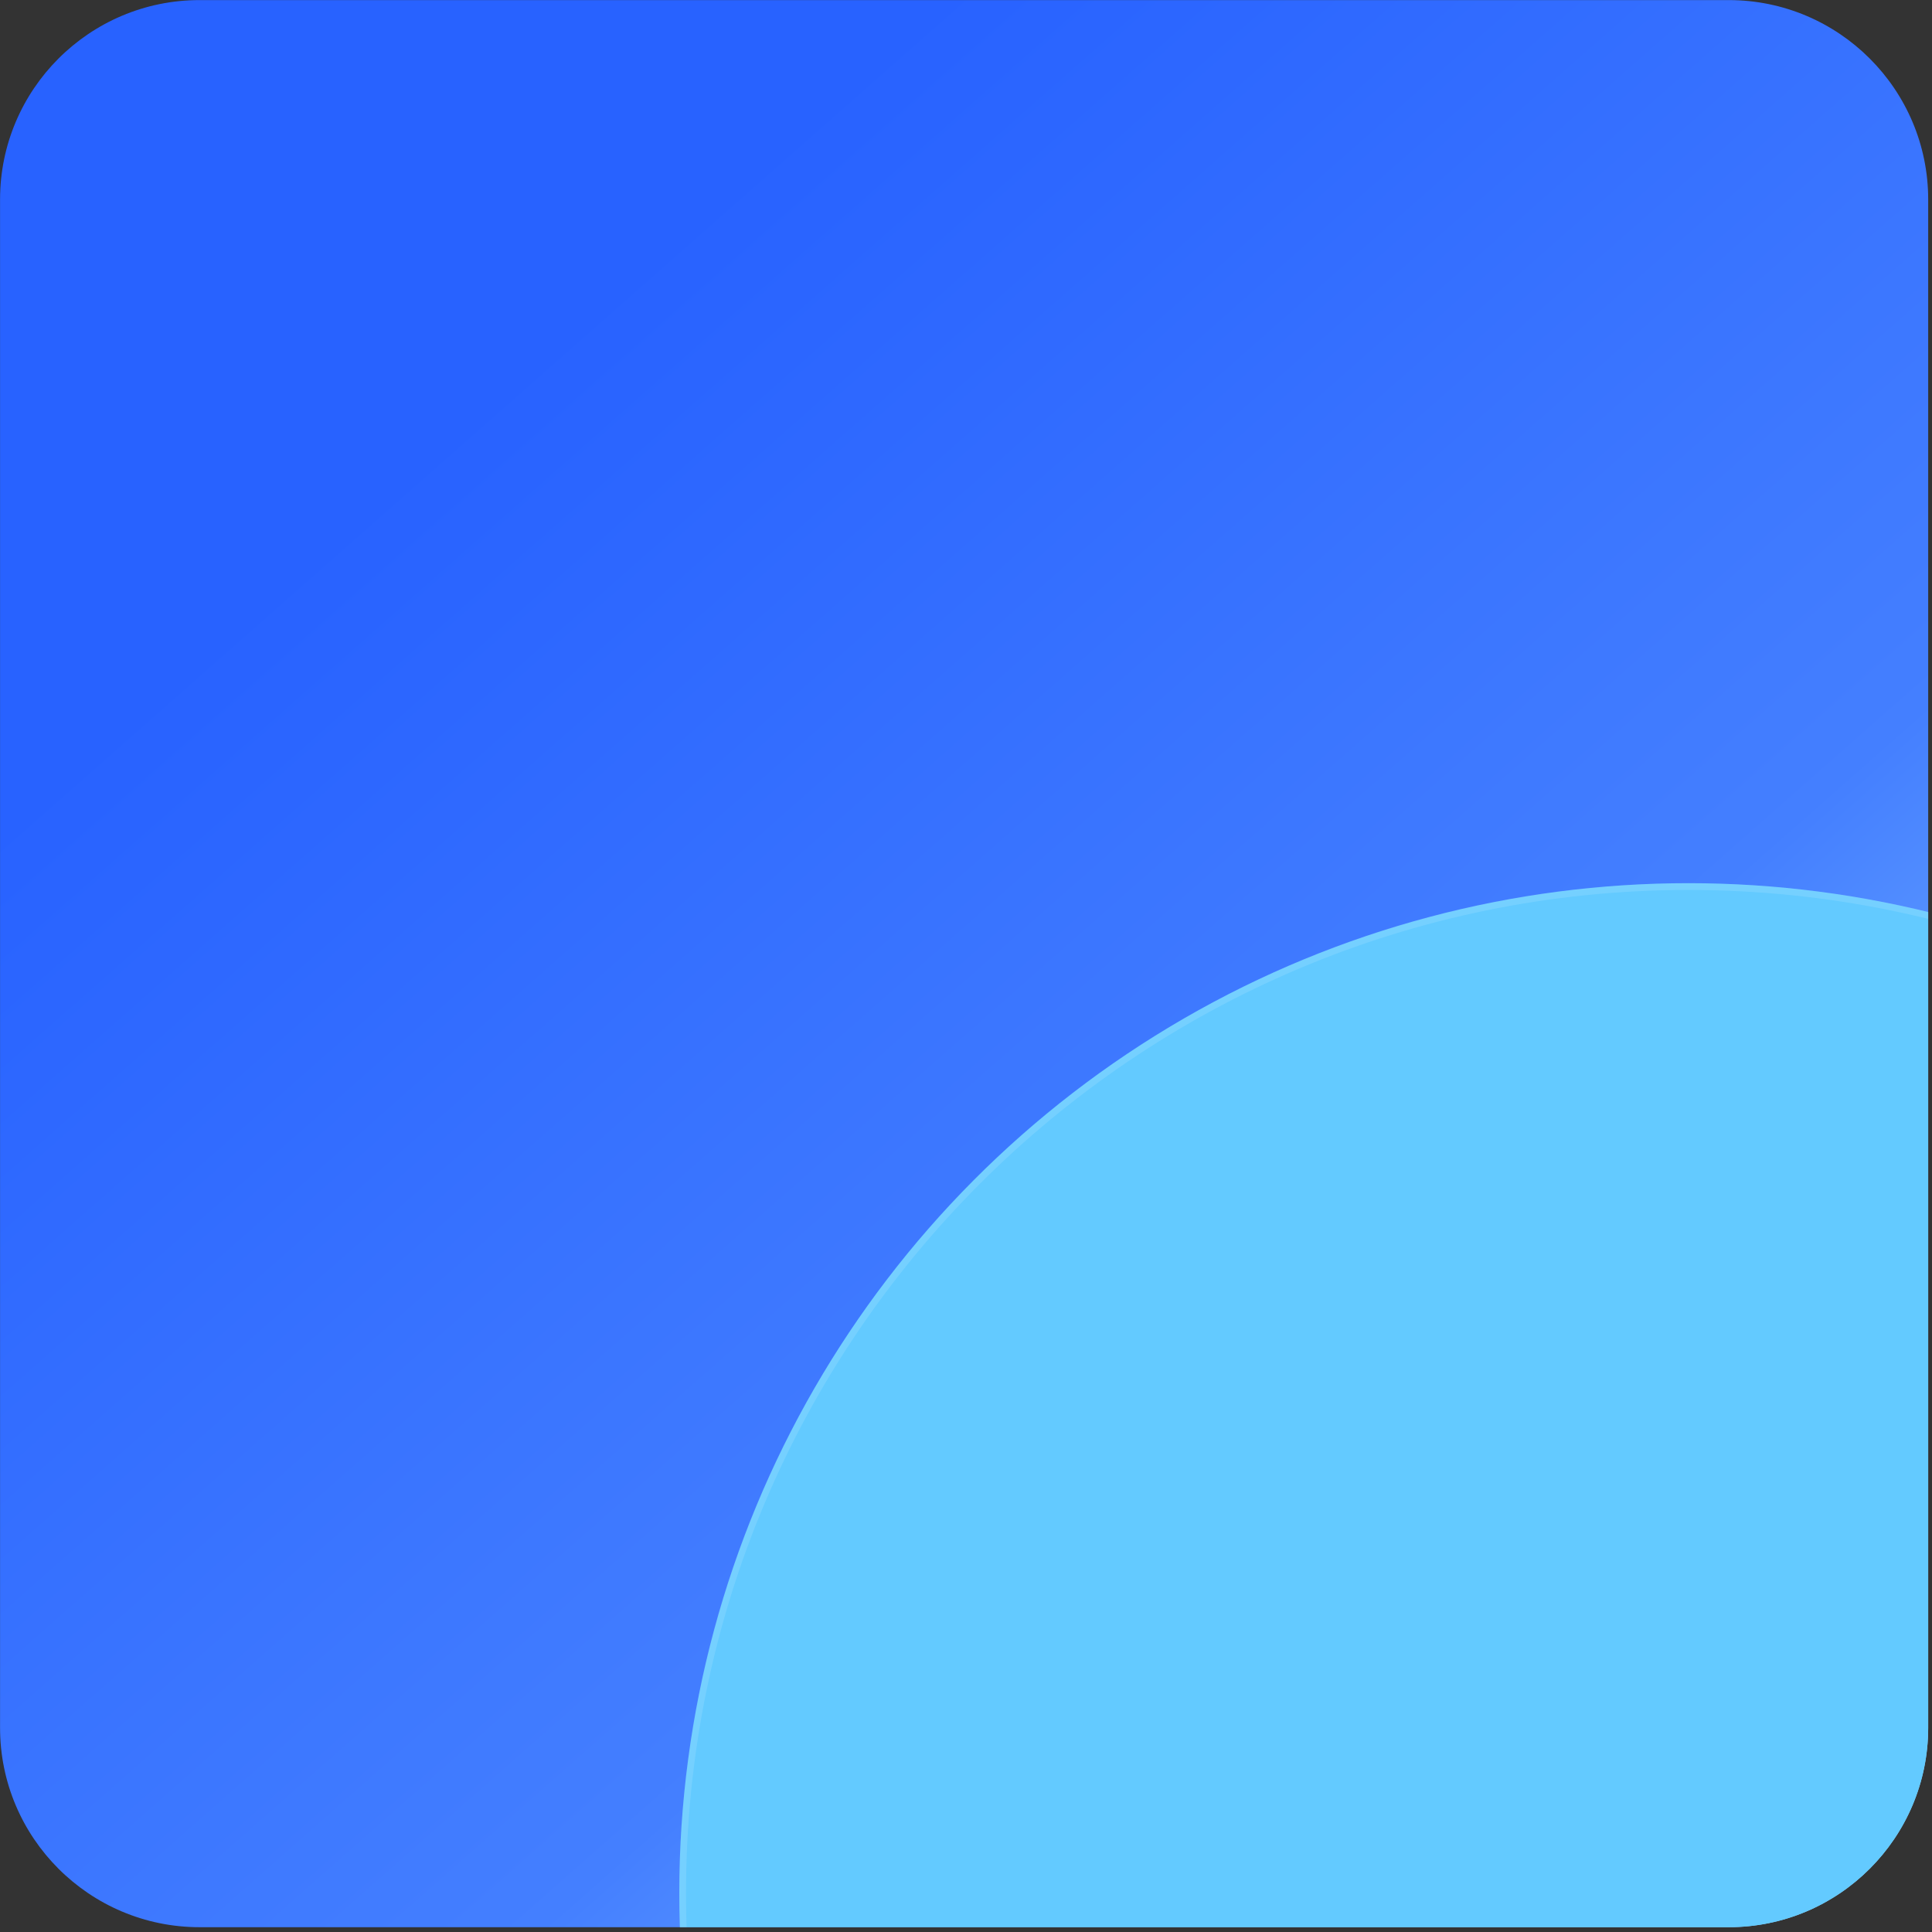
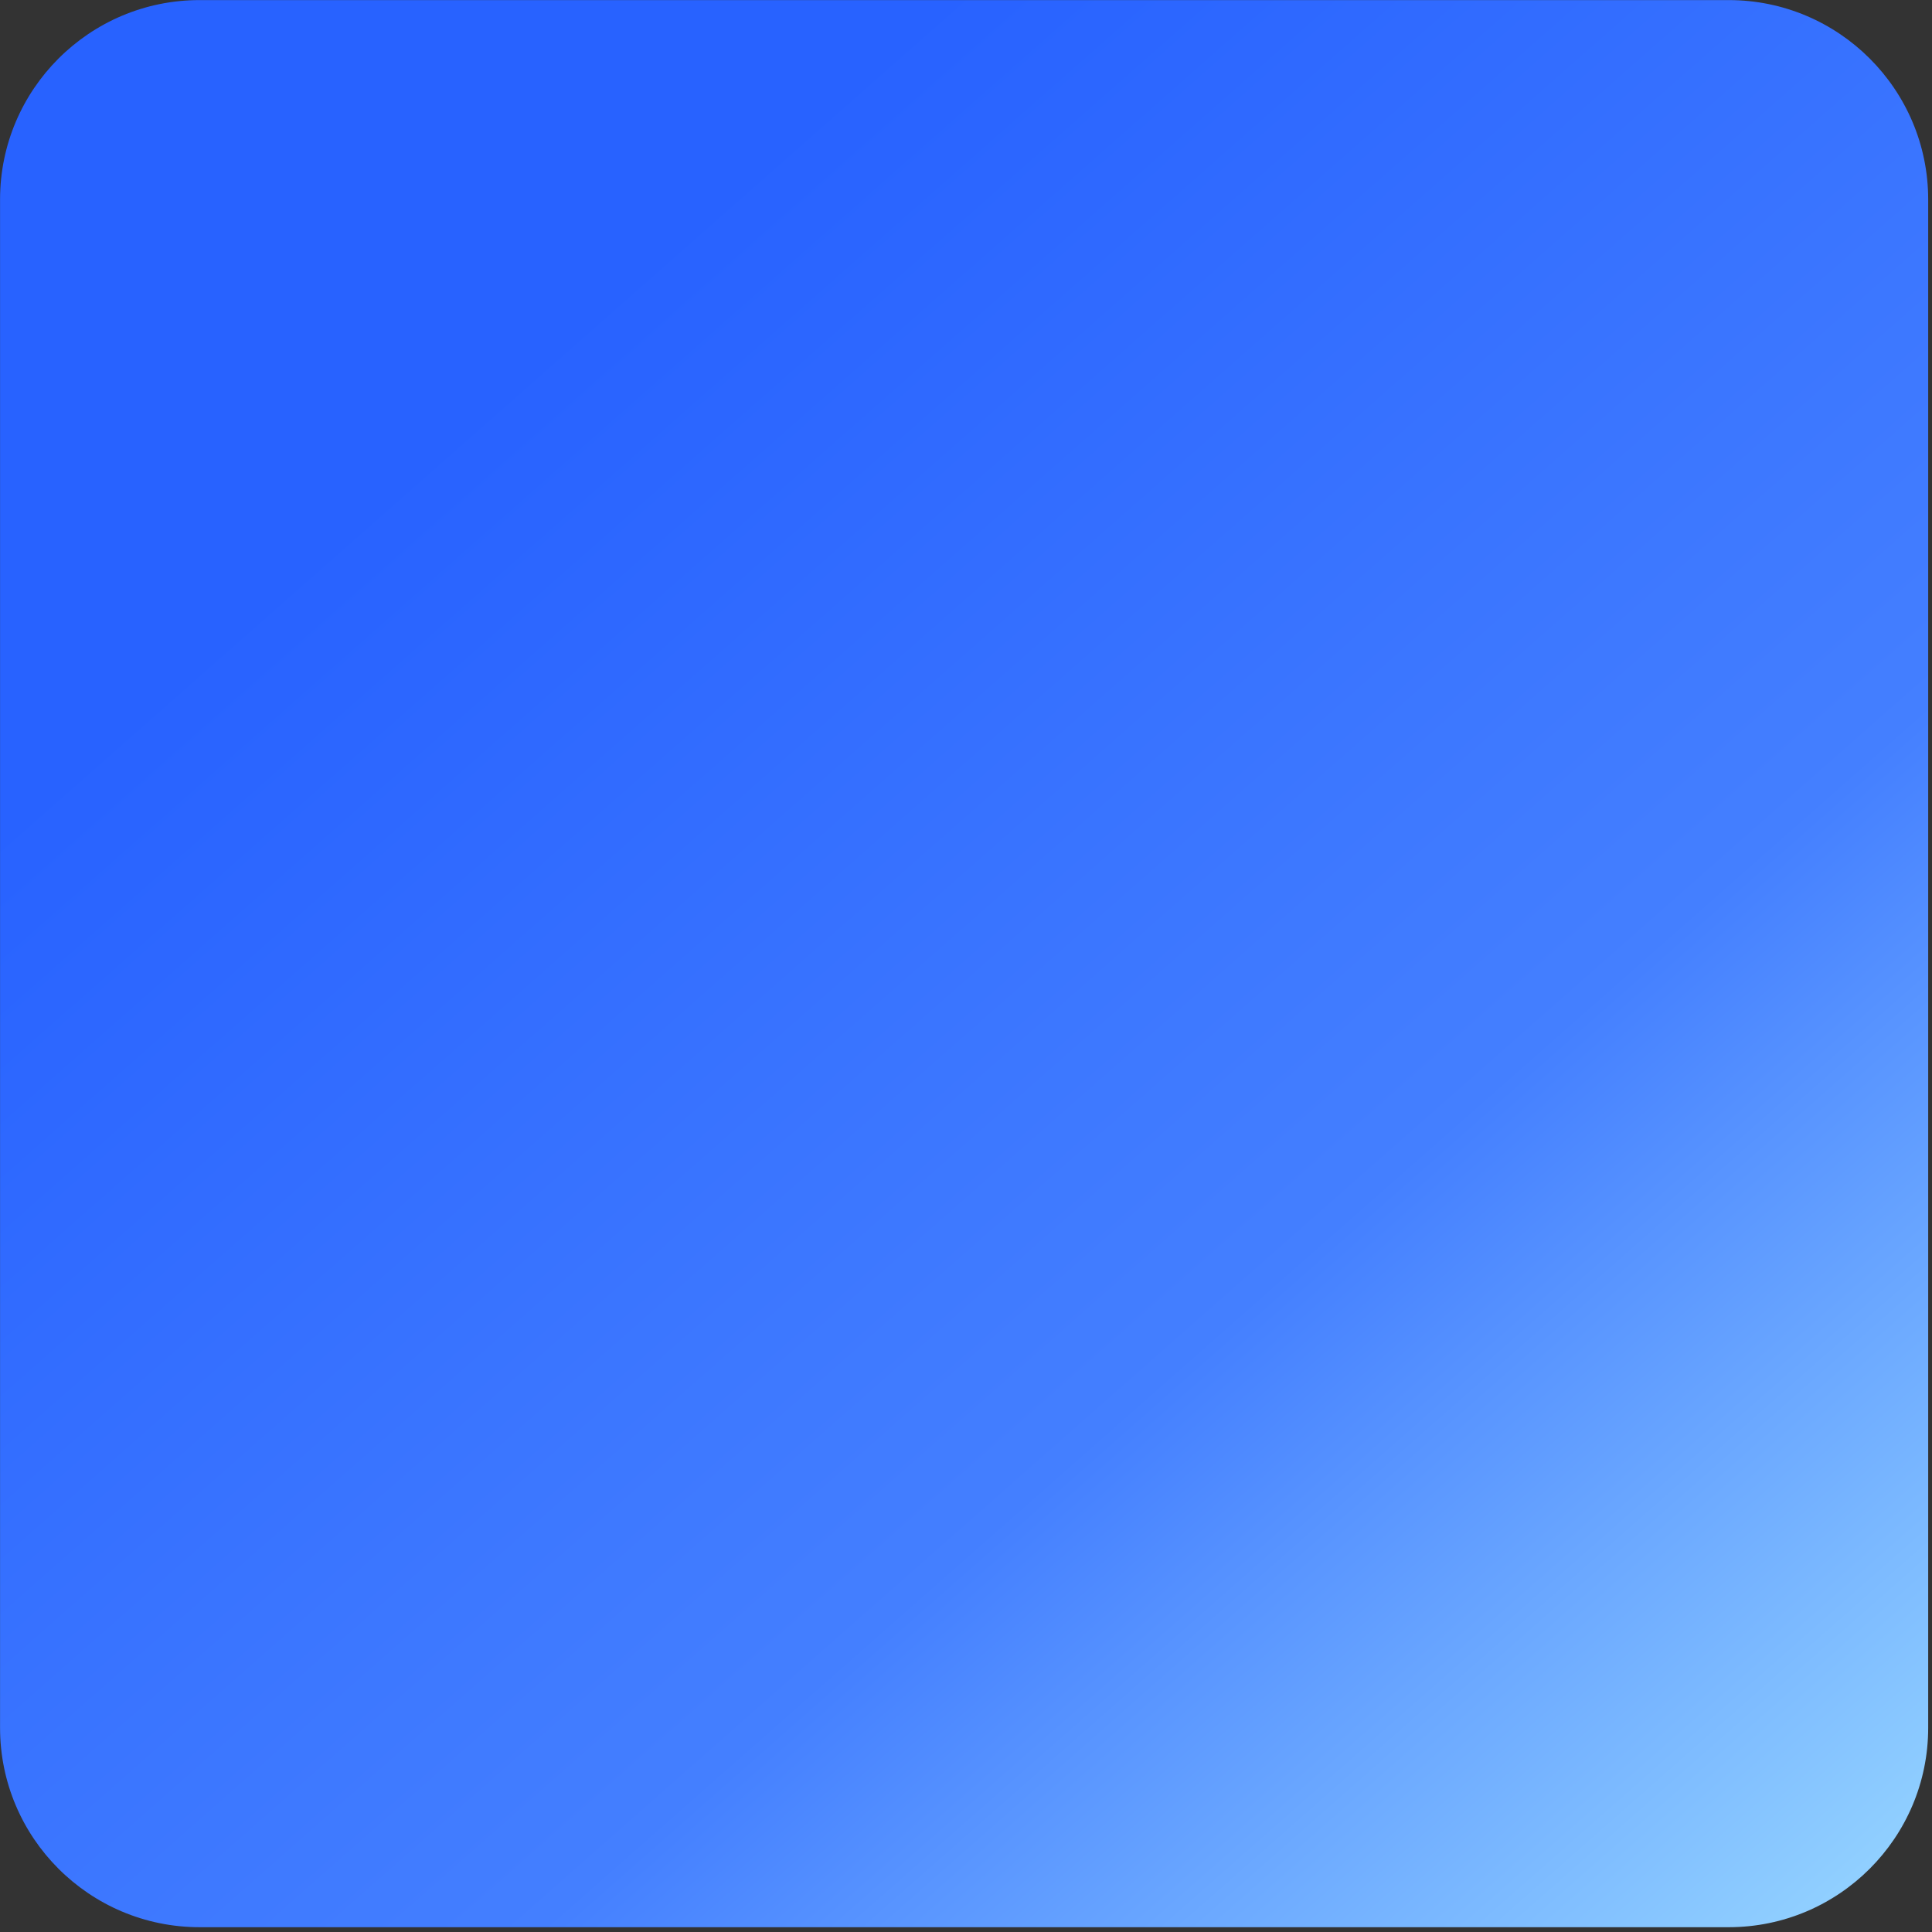
<svg xmlns="http://www.w3.org/2000/svg" width="100%" height="100%" viewBox="0 0 357 357" version="1.1" xml:space="preserve" style="fill-rule:evenodd;clip-rule:evenodd;stroke-linejoin:round;stroke-miterlimit:2;">
  <rect x="0" y="0" width="357" height="357" fill="#333333" stroke="none" />
  <g transform="matrix(1,0,0,1,-21810,-1198.76)">
    <g transform="matrix(1,0,0,1.924,20667,0)">
      <g transform="matrix(0.238,0,0,0.327,1097.79,567.474)">
        <path d="M1687,228.574L1687,677.426C1687,709.754 1617.58,736 1532.08,736L344.92,736C259.417,736 190,709.754 190,677.426L190,228.574C190,196.246 259.417,170 344.92,170L1532.08,170C1617.58,170 1687,196.246 1687,228.574Z" style="fill:url(#_Linear1);" />
        <clipPath id="_clip2">
-           <path d="M1687,228.574L1687,677.426C1687,709.754 1617.58,736 1532.08,736L344.92,736C259.417,736 190,709.754 190,677.426L190,228.574C190,196.246 259.417,170 344.92,170L1532.08,170C1617.58,170 1687,196.246 1687,228.574Z" />
-         </clipPath>
+           </clipPath>
        <g clip-path="url(#_clip2)">
          <g transform="matrix(1.408,0,0,0.533,-15326.8,187.92)">
-             <circle cx="11951.5" cy="1009.5" r="556.5" style="fill:rgb(99,202,255);" />
-             <path d="M11951.5,453C12258.6,453 12508,702.359 12508,1009.5C12508,1316.64 12258.6,1566 11951.5,1566C11644.4,1566 11395,1316.64 11395,1009.5C11395,702.359 11644.4,453 11951.5,453ZM11951.5,456.731C11646.4,456.731 11398.7,704.419 11398.7,1009.5C11398.7,1314.58 11646.4,1562.27 11951.5,1562.27C12256.6,1562.27 12504.3,1314.58 12504.3,1009.5C12504.3,704.419 12256.6,456.731 11951.5,456.731Z" style="fill:white;fill-opacity:0.12;" />
-           </g>
+             </g>
        </g>
      </g>
    </g>
  </g>
  <defs>
    <linearGradient id="_Linear1" x1="0" y1="0" x2="1" y2="0" gradientUnits="userSpaceOnUse" gradientTransform="matrix(-1117.46,-481.456,1273.39,-422.499,2055.96,651.456)">
      <stop offset="0" style="stop-color:rgb(164,228,255);stop-opacity:1" />
      <stop offset="0.47" style="stop-color:rgb(68,127,255);stop-opacity:1" />
      <stop offset="1" style="stop-color:rgb(40,98,255);stop-opacity:1" />
    </linearGradient>
  </defs>
</svg>